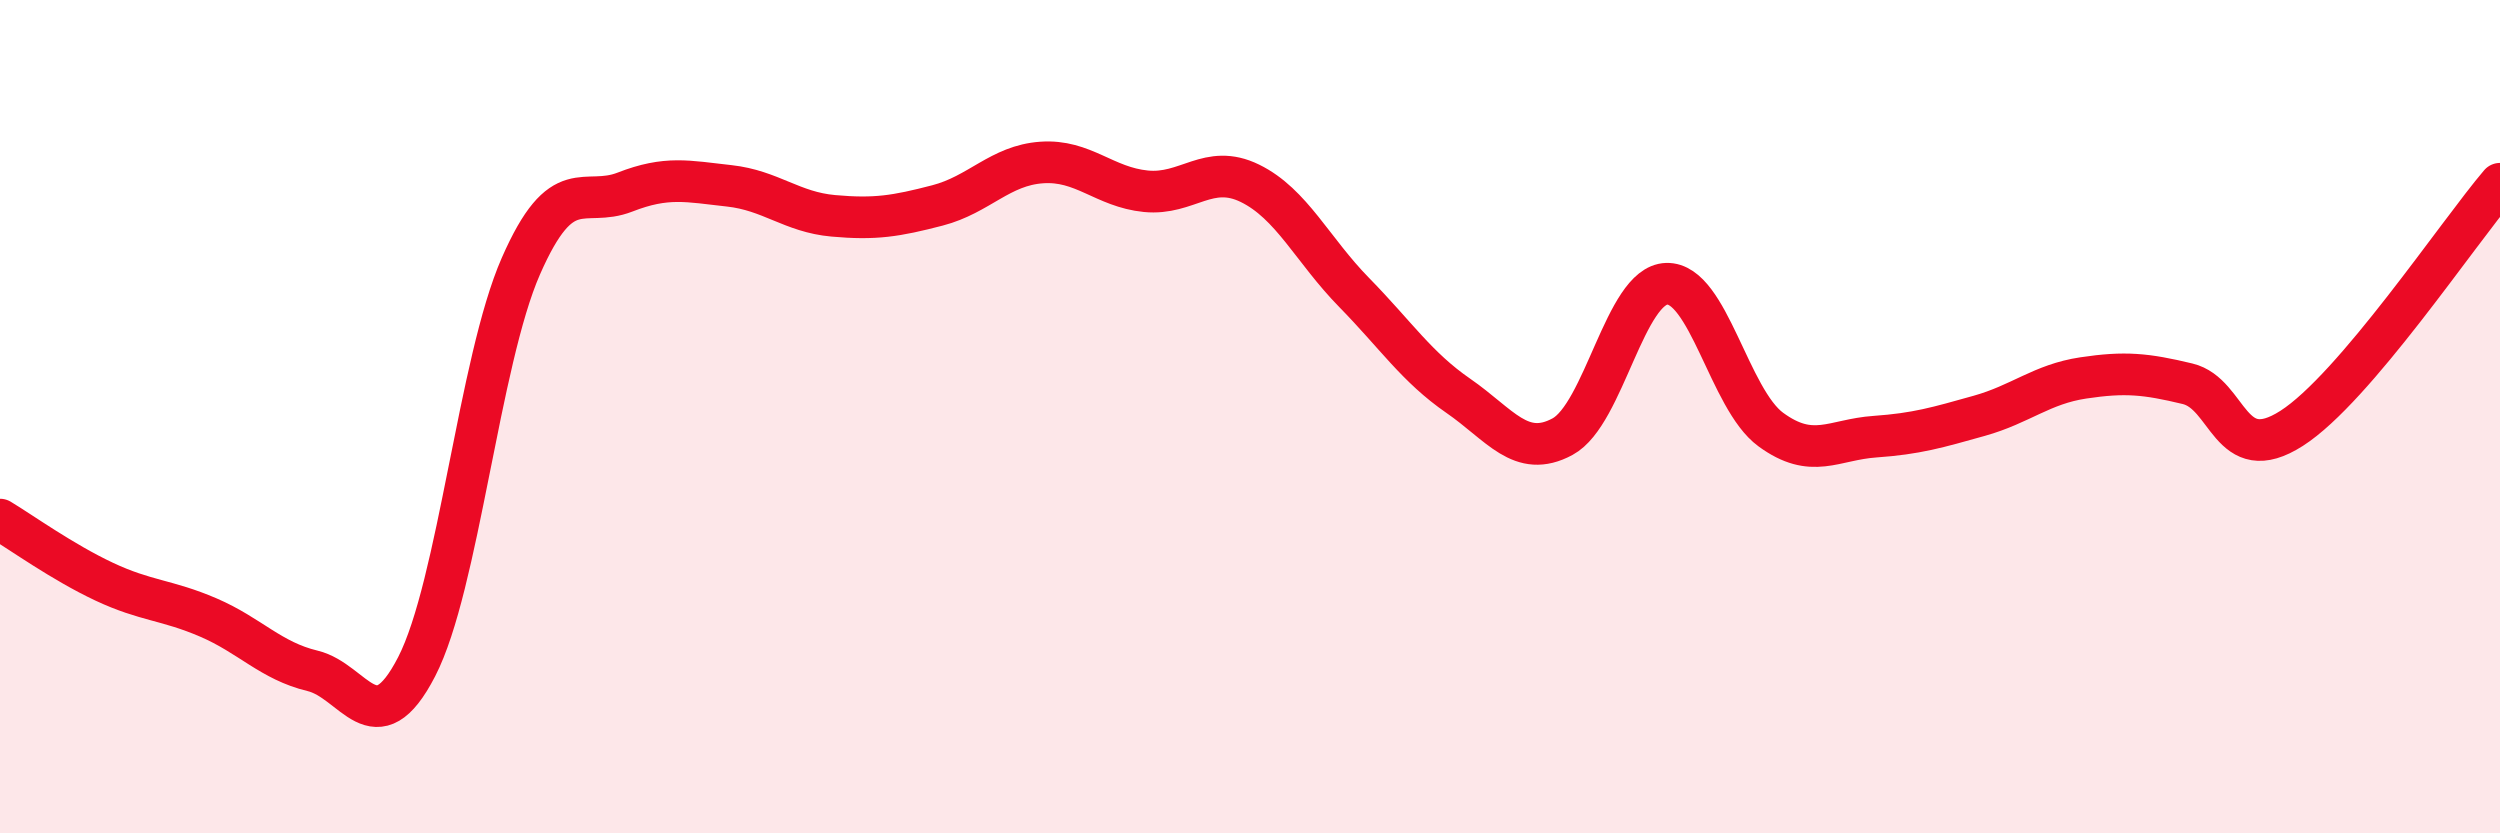
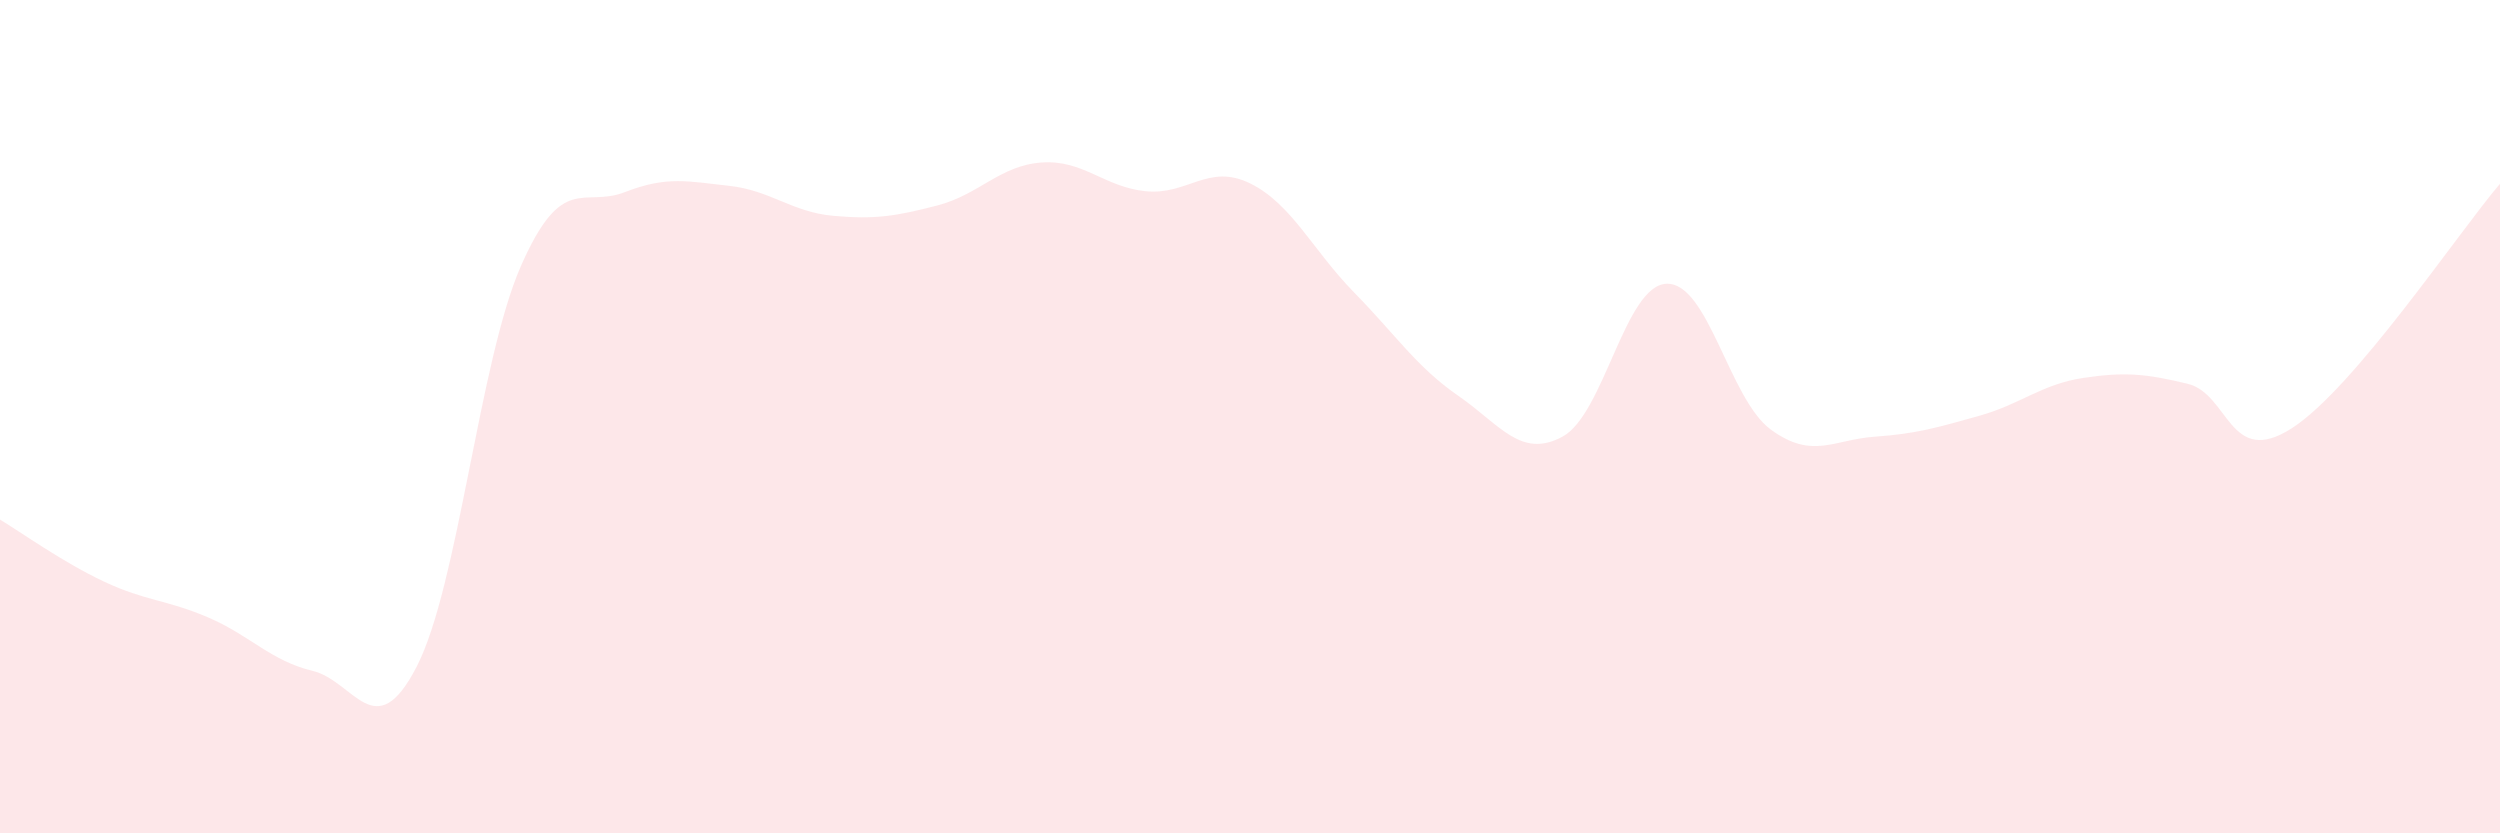
<svg xmlns="http://www.w3.org/2000/svg" width="60" height="20" viewBox="0 0 60 20">
  <path d="M 0,12.47 C 0.5,12.77 1.5,13.49 2.5,13.96 C 3.5,14.43 4,14.39 5,14.82 C 6,15.25 6.5,15.86 7.5,16.1 C 8.5,16.34 9,17.94 10,16 C 11,14.06 11.5,8.67 12.5,6.39 C 13.5,4.11 14,5 15,4.61 C 16,4.22 16.5,4.35 17.5,4.46 C 18.5,4.57 19,5.09 20,5.18 C 21,5.27 21.5,5.19 22.5,4.93 C 23.5,4.67 24,3.97 25,3.9 C 26,3.83 26.5,4.49 27.5,4.59 C 28.5,4.69 29,3.91 30,4.4 C 31,4.89 31.5,6 32.5,7.02 C 33.5,8.04 34,8.81 35,9.5 C 36,10.19 36.5,11.02 37.5,10.48 C 38.5,9.94 39,6.84 40,6.81 C 41,6.78 41.5,9.58 42.5,10.31 C 43.5,11.04 44,10.55 45,10.48 C 46,10.41 46.5,10.26 47.5,9.98 C 48.5,9.7 49,9.22 50,9.07 C 51,8.92 51.5,8.97 52.5,9.21 C 53.5,9.45 53.5,11.24 55,10.28 C 56.5,9.32 59,5.58 60,4.41L60 20L0 20Z" fill="#EB0A25" opacity="0.1" stroke-linecap="round" stroke-linejoin="round" />
-   <path d="M 0,12.47 C 0.5,12.77 1.5,13.49 2.5,13.96 C 3.5,14.43 4,14.39 5,14.82 C 6,15.25 6.5,15.86 7.5,16.1 C 8.5,16.34 9,17.94 10,16 C 11,14.06 11.5,8.67 12.5,6.39 C 13.5,4.11 14,5 15,4.61 C 16,4.22 16.5,4.35 17.5,4.46 C 18.5,4.57 19,5.09 20,5.18 C 21,5.27 21.5,5.19 22.5,4.93 C 23.5,4.67 24,3.97 25,3.9 C 26,3.83 26.5,4.49 27.5,4.59 C 28.5,4.69 29,3.91 30,4.4 C 31,4.89 31.5,6 32.5,7.02 C 33.5,8.04 34,8.81 35,9.5 C 36,10.19 36.5,11.02 37.5,10.48 C 38.5,9.94 39,6.84 40,6.81 C 41,6.78 41.5,9.58 42.5,10.31 C 43.5,11.04 44,10.55 45,10.48 C 46,10.41 46.5,10.26 47.5,9.98 C 48.5,9.7 49,9.22 50,9.07 C 51,8.92 51.5,8.97 52.5,9.21 C 53.5,9.45 53.5,11.24 55,10.28 C 56.5,9.32 59,5.58 60,4.41" stroke="#EB0A25" stroke-width="1" fill="none" stroke-linecap="round" stroke-linejoin="round" />
</svg>